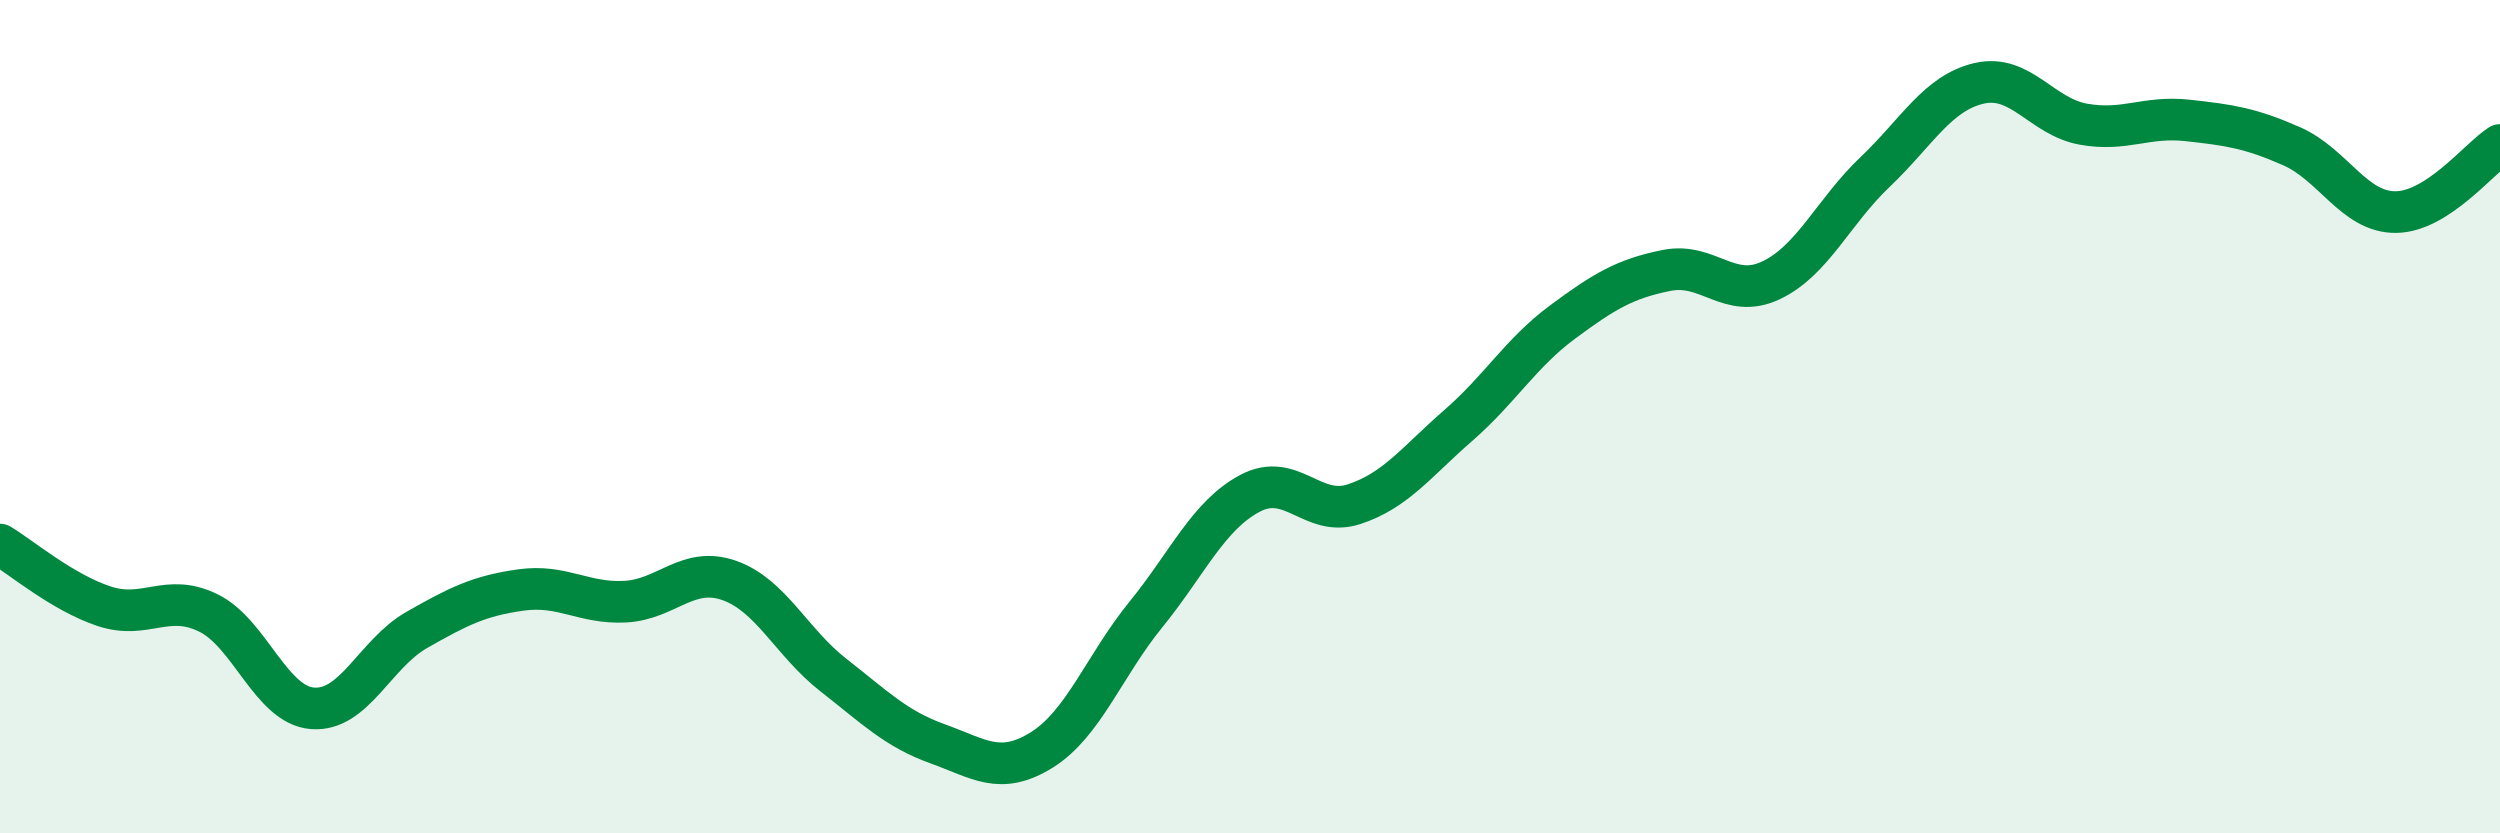
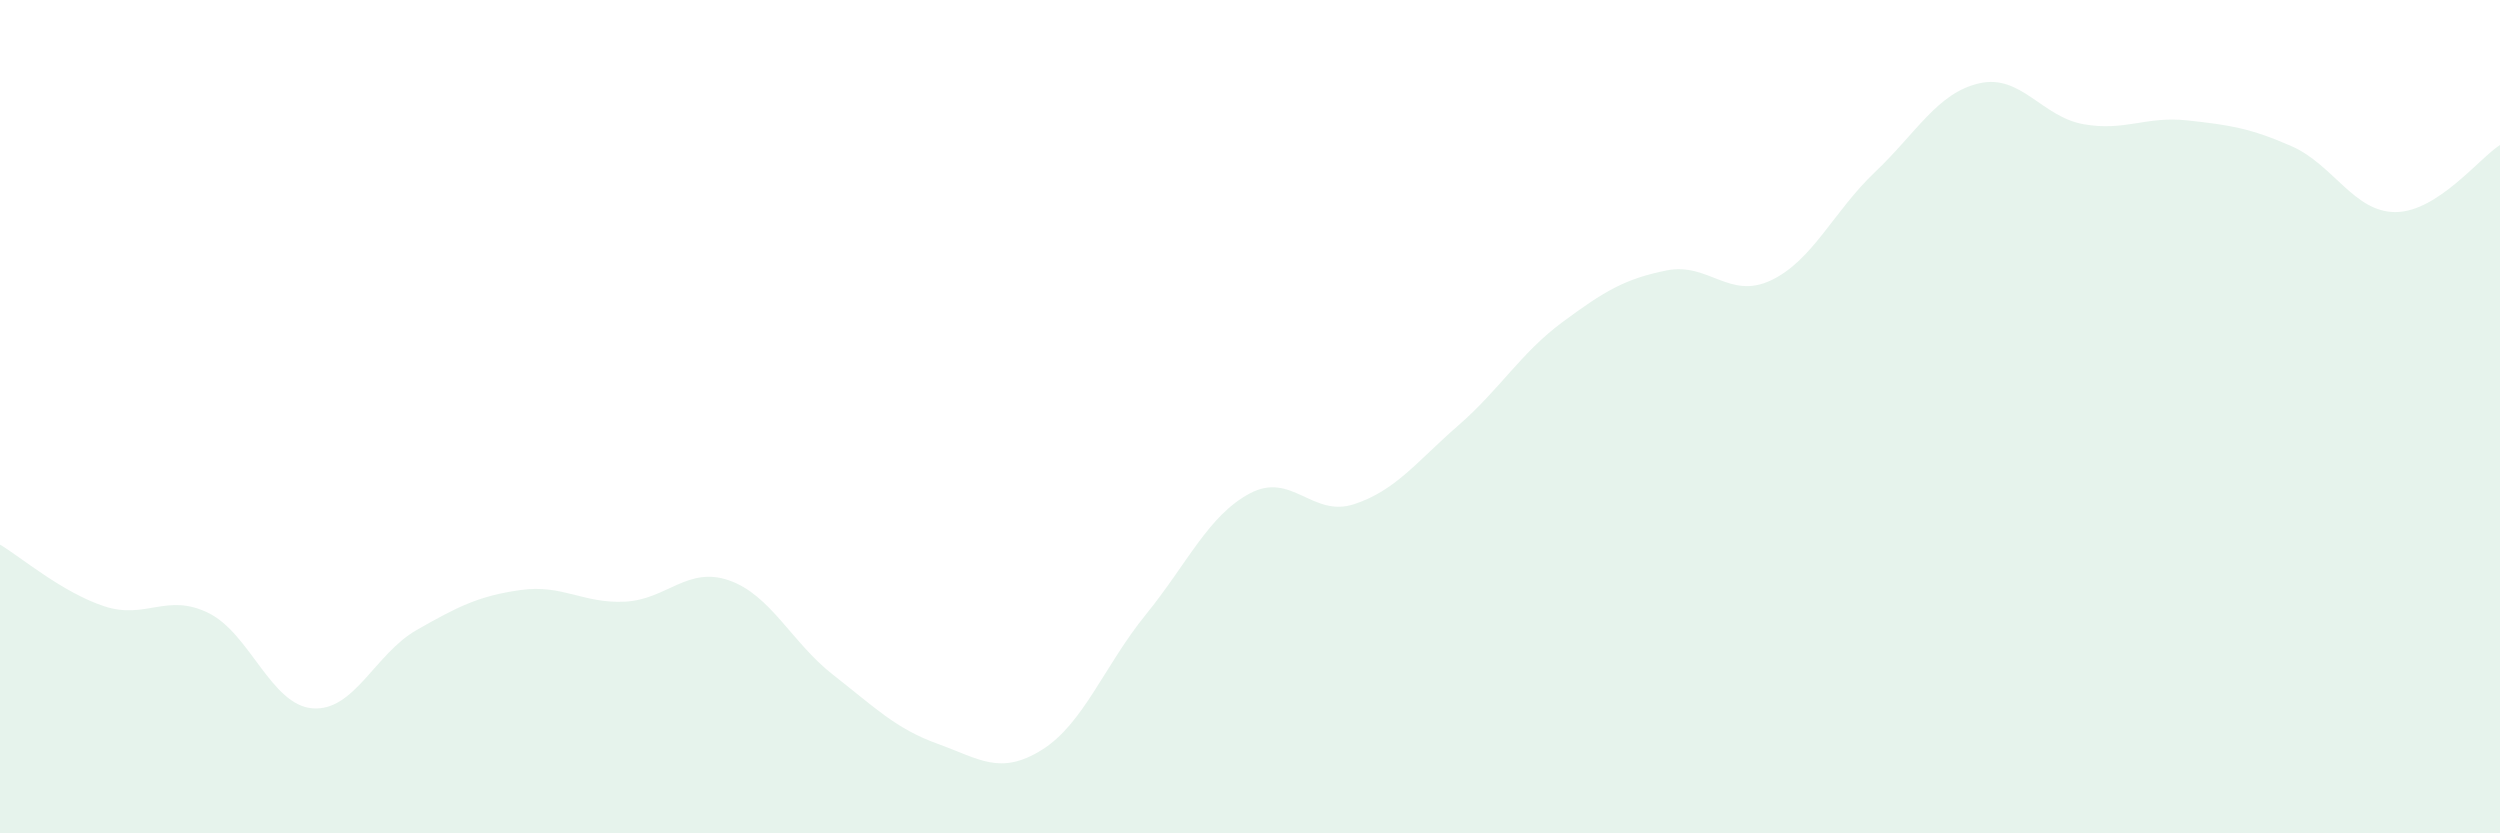
<svg xmlns="http://www.w3.org/2000/svg" width="60" height="20" viewBox="0 0 60 20">
  <path d="M 0,13.07 C 0.5,13.37 1.5,14.22 2.5,14.55 C 3.5,14.88 4,14.22 5,14.71 C 6,15.2 6.5,16.92 7.5,17 C 8.5,17.08 9,15.69 10,15.12 C 11,14.55 11.5,14.3 12.5,14.16 C 13.5,14.02 14,14.49 15,14.44 C 16,14.39 16.5,13.58 17.5,13.93 C 18.5,14.28 19,15.42 20,16.2 C 21,16.98 21.5,17.49 22.5,17.85 C 23.5,18.21 24,18.62 25,18 C 26,17.38 26.5,15.98 27.5,14.75 C 28.5,13.52 29,12.37 30,11.84 C 31,11.31 31.5,12.43 32.5,12.1 C 33.5,11.77 34,11.08 35,10.21 C 36,9.34 36.5,8.47 37.5,7.73 C 38.5,6.99 39,6.69 40,6.49 C 41,6.29 41.5,7.2 42.5,6.73 C 43.5,6.26 44,5.08 45,4.13 C 46,3.18 46.5,2.23 47.5,2 C 48.5,1.77 49,2.8 50,2.98 C 51,3.16 51.5,2.78 52.5,2.89 C 53.5,3 54,3.07 55,3.51 C 56,3.95 56.5,5.1 57.5,5.09 C 58.5,5.08 59.5,3.8 60,3.48L60 20L0 20Z" fill="#008740" opacity="0.1" stroke-linecap="round" stroke-linejoin="round" />
-   <path d="M 0,13.07 C 0.5,13.37 1.5,14.22 2.5,14.55 C 3.5,14.88 4,14.22 5,14.71 C 6,15.2 6.5,16.92 7.5,17 C 8.5,17.08 9,15.69 10,15.12 C 11,14.55 11.5,14.3 12.5,14.16 C 13.5,14.02 14,14.49 15,14.44 C 16,14.39 16.5,13.58 17.5,13.93 C 18.5,14.28 19,15.42 20,16.2 C 21,16.98 21.5,17.49 22.5,17.85 C 23.5,18.21 24,18.62 25,18 C 26,17.38 26.5,15.98 27.5,14.75 C 28.5,13.52 29,12.37 30,11.84 C 31,11.31 31.5,12.43 32.5,12.1 C 33.5,11.77 34,11.08 35,10.21 C 36,9.34 36.5,8.47 37.5,7.73 C 38.5,6.99 39,6.69 40,6.49 C 41,6.29 41.5,7.2 42.5,6.73 C 43.5,6.26 44,5.08 45,4.13 C 46,3.18 46.5,2.23 47.5,2 C 48.5,1.77 49,2.8 50,2.98 C 51,3.16 51.5,2.78 52.5,2.89 C 53.5,3 54,3.07 55,3.51 C 56,3.95 56.5,5.1 57.5,5.09 C 58.5,5.08 59.5,3.8 60,3.48" stroke="#008740" stroke-width="1" fill="none" stroke-linecap="round" stroke-linejoin="round" />
</svg>